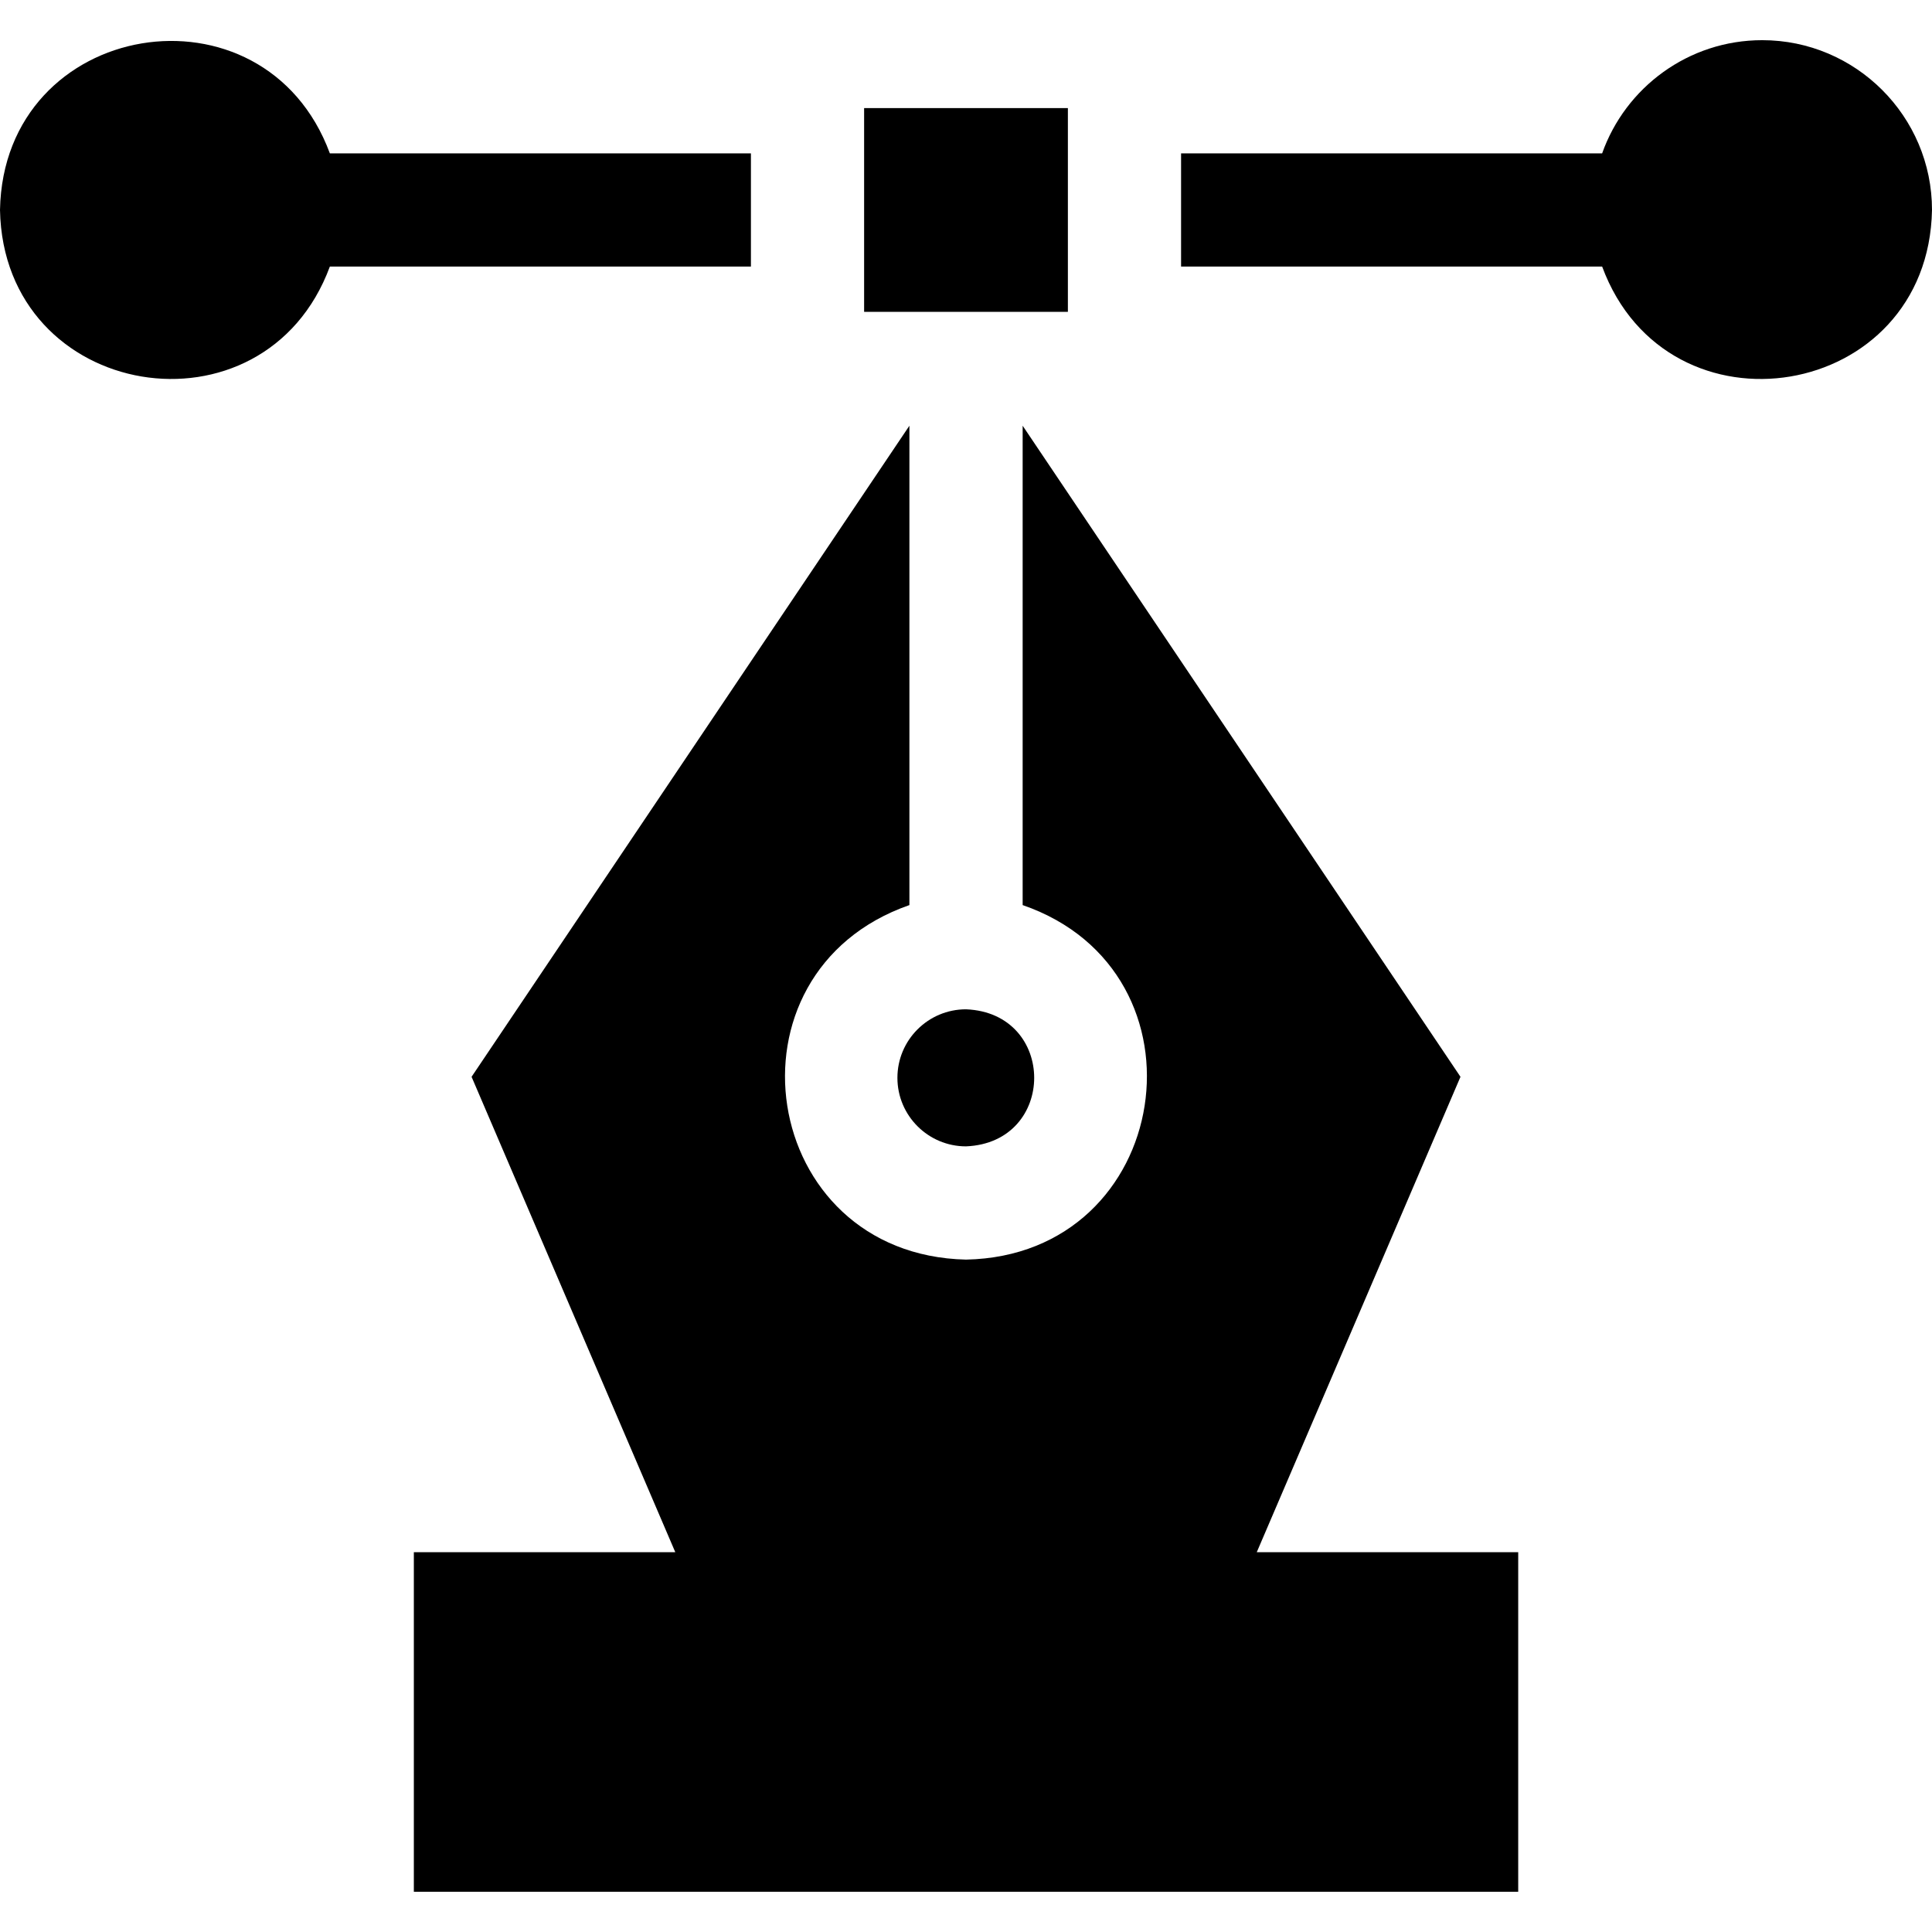
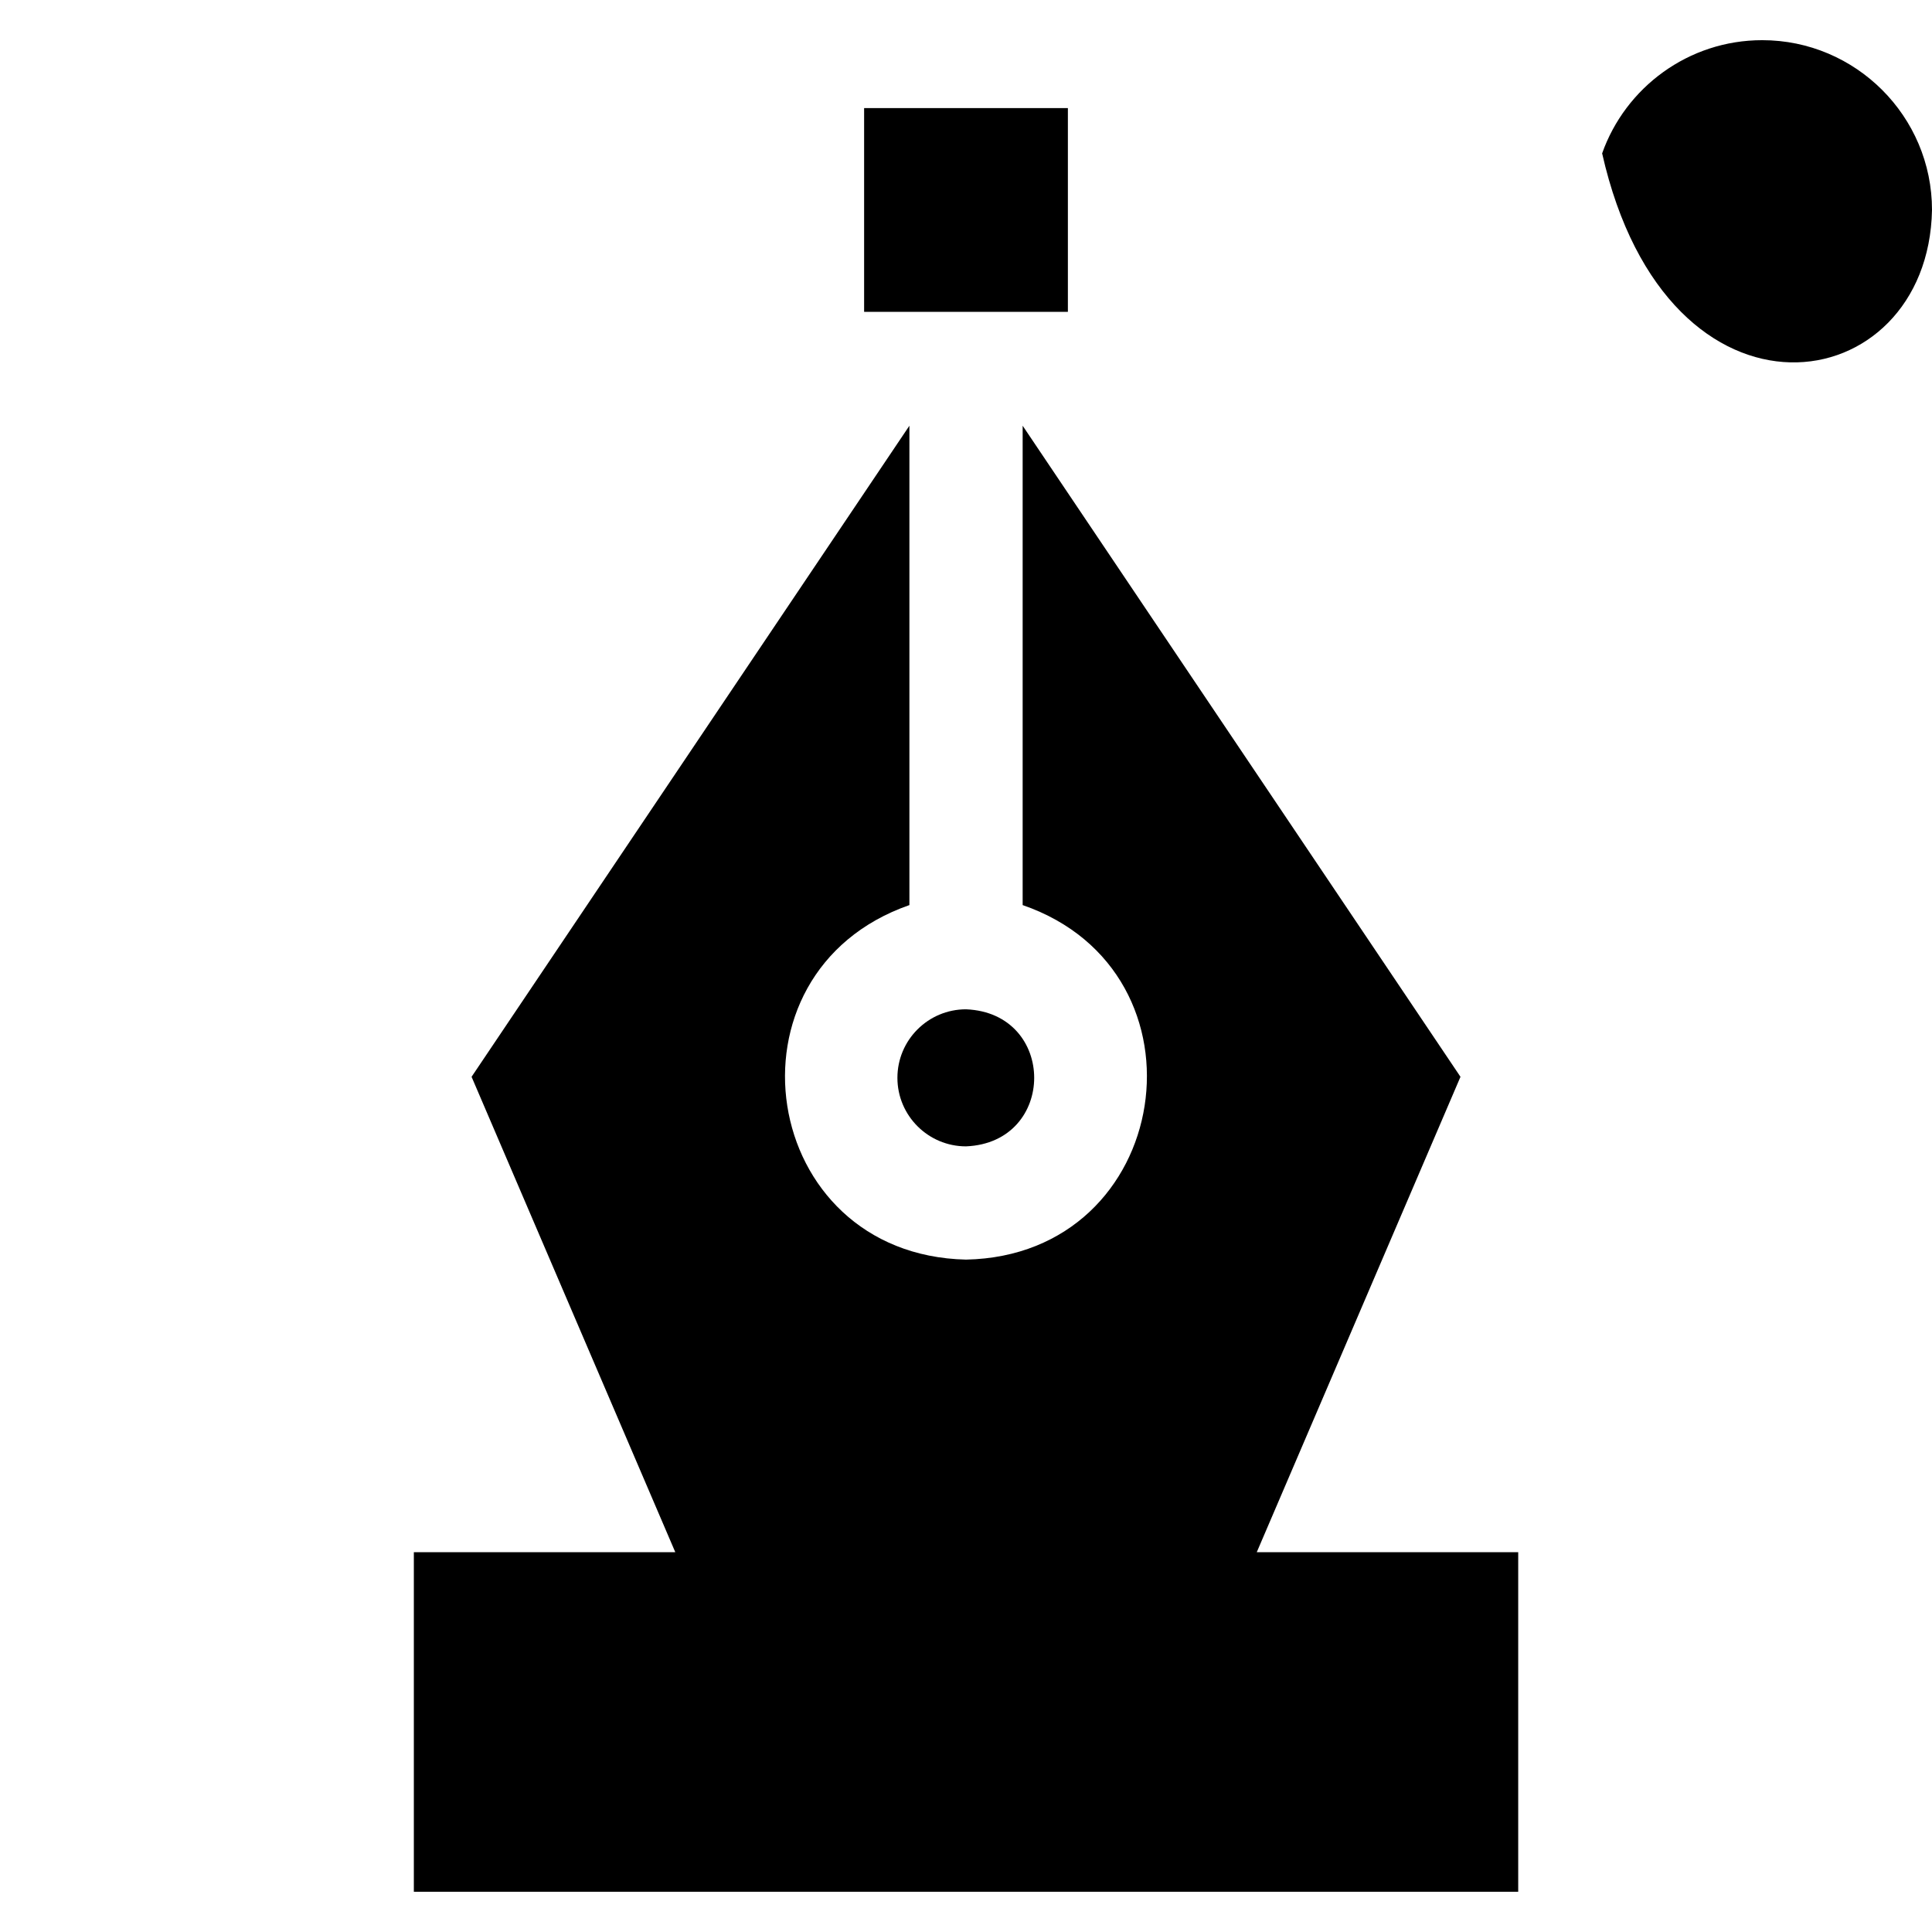
<svg xmlns="http://www.w3.org/2000/svg" width="34" height="34" viewBox="0 0 34 34" fill="none">
  <g clip-path="url(#clip0_14979_1516)">
    <path d="M15.793 18.968C15.793 19.633 16.334 20.174 17 20.174C18.6 20.108 18.6 17.827 17 17.762C16.334 17.762 15.793 18.302 15.793 18.968Z" fill="black" />
    <path d="M22.117 27.316L25.702 18.95L17.997 7.492V15.928C21.403 17.104 20.647 22.094 17 22.167C13.348 22.083 12.597 17.116 16.004 15.928V7.492L8.299 18.95L11.884 27.316C10.631 27.316 8.554 27.316 7.283 27.316V33.292H26.718V27.316H22.117Z" fill="black" />
-     <path d="M13.215 2.699H5.805C4.652 -0.421 0.063 0.327 0 3.695C0.064 7.064 4.652 7.81 5.805 4.691H13.215V2.699Z" fill="black" />
-     <path d="M31.012 0.707C29.713 0.707 28.605 1.54 28.195 2.699H20.785V4.691H28.195C29.349 7.811 33.937 7.063 34 3.695C34 2.048 32.659 0.707 31.012 0.707Z" fill="black" />
+     <path d="M31.012 0.707C29.713 0.707 28.605 1.54 28.195 2.699H20.785H28.195C29.349 7.811 33.937 7.063 34 3.695C34 2.048 32.659 0.707 31.012 0.707Z" fill="black" />
    <path d="M17.849 5.488H18.793C18.793 5.362 18.793 2.121 18.793 1.902H15.207V5.488H17.849Z" fill="black" />
  </g>
  <defs>
    <clipPath id="clip0_14979_1516">
      <rect width="34" height="34" fill="white" />
    </clipPath>
  </defs>
</svg>